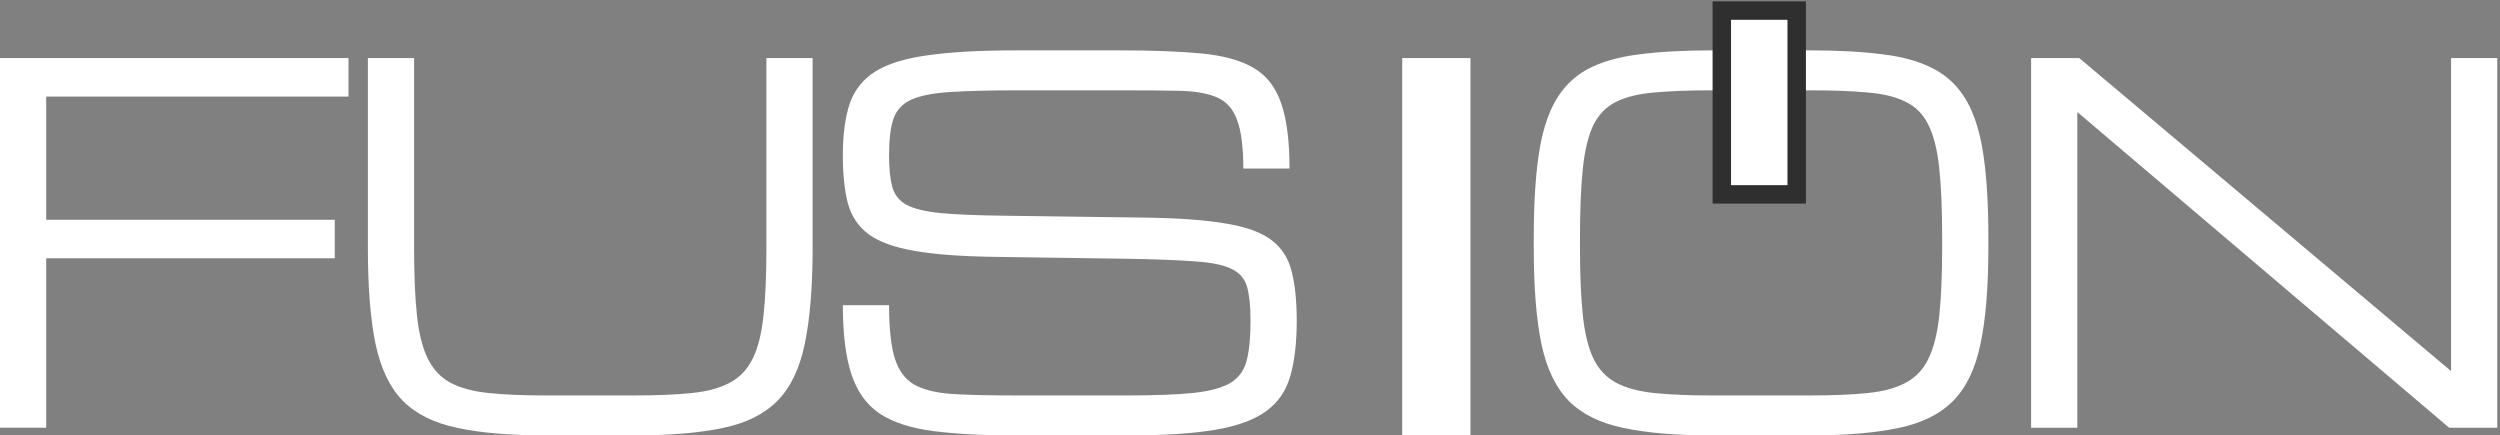
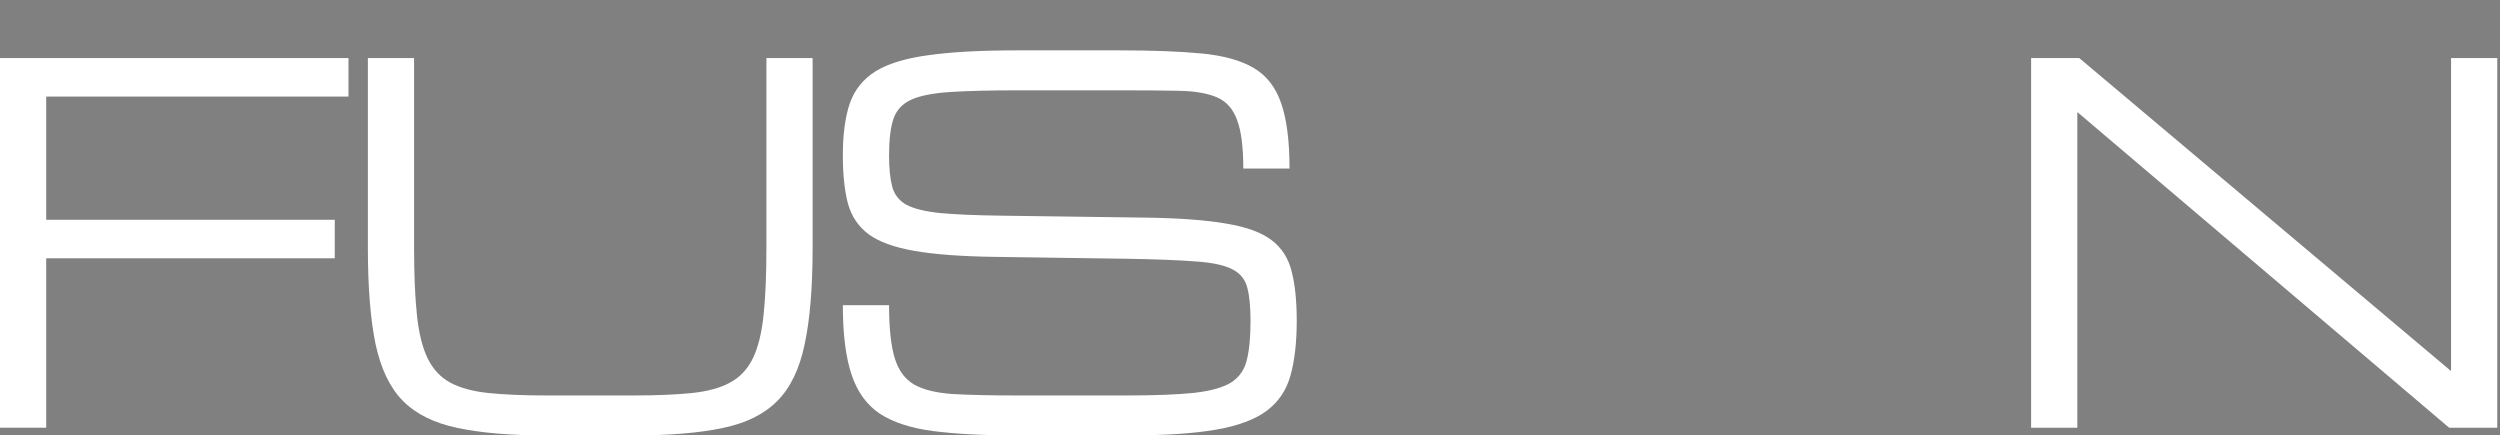
<svg xmlns="http://www.w3.org/2000/svg" width="379" height="66" viewBox="0 0 379 66" fill="none">
  <rect x="0" y="0" width="379" height="66" fill="#808080" stroke="none" />
  <path d="M0 64.841V8.802H52.828V14.64H7.005V33.319H50.749V39.157H7.005V64.841H0Z" fill="white" />
  <path d="M82.878 66.009C77.405 66.009 72.906 65.632 69.379 64.878C65.852 64.148 63.092 62.786 61.097 60.792C59.127 58.797 57.741 55.927 56.938 52.181C56.16 48.436 55.77 43.559 55.77 37.551V8.802H62.775V37.551C62.775 41.686 62.921 45.116 63.213 47.84C63.505 50.564 64.052 52.741 64.855 54.37C65.658 56 66.801 57.216 68.284 58.019C69.792 58.822 71.738 59.344 74.122 59.588C76.505 59.831 79.424 59.952 82.878 59.952H96.085C99.563 59.952 102.482 59.831 104.841 59.588C107.225 59.344 109.158 58.822 110.642 58.019C112.15 57.216 113.305 56 114.108 54.37C114.911 52.741 115.458 50.564 115.75 47.84C116.042 45.116 116.188 41.686 116.188 37.551V8.802H123.192V37.551C123.192 43.559 122.791 48.436 121.988 52.181C121.21 55.927 119.824 58.797 117.829 60.792C115.859 62.786 113.111 64.148 109.584 64.878C106.057 65.632 101.558 66.009 96.085 66.009H82.878Z" fill="white" />
  <path d="M189.58 48.642C189.58 46.478 189.409 44.775 189.069 43.535C188.728 42.294 187.962 41.382 186.77 40.798C185.579 40.19 183.73 39.801 181.225 39.631C178.72 39.436 175.29 39.303 170.937 39.23L150.652 38.938C145.641 38.865 141.616 38.561 138.575 38.026C135.535 37.491 133.237 36.651 131.68 35.508C130.123 34.341 129.078 32.784 128.542 30.838C128.032 28.893 127.776 26.46 127.776 23.542C127.776 20.355 128.129 17.729 128.834 15.661C129.564 13.594 130.865 11.976 132.738 10.809C134.635 9.641 137.311 8.827 140.764 8.364C144.218 7.878 148.681 7.635 154.154 7.635H169.769C174.731 7.635 178.866 7.793 182.174 8.109C185.481 8.425 188.108 9.155 190.054 10.298C192 11.441 193.386 13.217 194.213 15.625C195.064 18.033 195.49 21.34 195.49 25.548H188.485C188.485 22.289 188.169 19.832 187.537 18.179C186.929 16.5 185.907 15.357 184.472 14.749C183.061 14.141 181.152 13.813 178.744 13.764C176.336 13.715 173.344 13.691 169.769 13.691H154.519C150.165 13.691 146.675 13.776 144.048 13.947C141.446 14.117 139.475 14.506 138.138 15.114C136.8 15.722 135.9 16.695 135.438 18.033C135 19.37 134.781 21.207 134.781 23.542C134.781 25.512 134.939 27.093 135.255 28.285C135.572 29.476 136.277 30.389 137.372 31.021C138.49 31.629 140.205 32.054 142.516 32.298C144.826 32.517 147.976 32.65 151.965 32.699L173.709 32.991C178.817 33.064 182.891 33.368 185.931 33.903C188.996 34.414 191.282 35.253 192.79 36.42C194.323 37.588 195.332 39.169 195.818 41.163C196.329 43.133 196.585 45.627 196.585 48.642C196.585 51.926 196.268 54.687 195.636 56.924C195.028 59.138 193.836 60.913 192.061 62.251C190.285 63.589 187.719 64.549 184.363 65.133C181.006 65.717 176.592 66.009 171.119 66.009H154.045C149.058 66.009 144.875 65.79 141.494 65.352C138.113 64.914 135.414 64.039 133.395 62.725C131.4 61.388 129.965 59.405 129.09 56.778C128.214 54.151 127.776 50.649 127.776 46.271H134.781C134.781 49.7 135.061 52.352 135.62 54.224C136.18 56.097 137.153 57.447 138.539 58.274C139.95 59.077 141.908 59.563 144.413 59.733C146.942 59.88 150.153 59.952 154.045 59.952H170.754C175.108 59.952 178.549 59.819 181.079 59.551C183.609 59.259 185.481 58.724 186.698 57.946C187.914 57.143 188.692 56 189.032 54.516C189.397 53.033 189.58 51.075 189.58 48.642Z" fill="white" />
-   <path d="M259.626 66.009C254.153 66.009 249.653 65.632 246.127 64.878C242.6 64.148 239.839 62.786 237.845 60.792C235.875 58.797 234.488 55.927 233.686 52.181C232.907 48.436 232.518 43.559 232.518 37.551V36.092C232.518 31.13 232.761 26.971 233.248 23.615C233.734 20.234 234.573 17.485 235.765 15.369C236.957 13.253 238.574 11.636 240.618 10.517C242.685 9.398 245.275 8.644 248.389 8.255C251.502 7.842 255.248 7.635 259.626 7.635H274.329C278.707 7.635 282.452 7.842 285.566 8.255C288.679 8.644 291.257 9.398 293.3 10.517C295.368 11.636 296.997 13.253 298.189 15.369C299.381 17.485 300.22 20.234 300.706 23.615C301.193 26.971 301.436 31.13 301.436 36.092V37.551C301.436 43.559 301.035 48.436 300.232 52.181C299.454 55.927 298.067 58.797 296.073 60.792C294.103 62.786 291.354 64.148 287.828 64.878C284.301 65.632 279.801 66.009 274.329 66.009H259.626ZM259.626 59.952H274.329C277.807 59.952 280.738 59.831 283.121 59.588C285.505 59.344 287.438 58.822 288.922 58.019C290.43 57.216 291.573 56 292.352 54.37C293.154 52.741 293.701 50.564 293.993 47.84C294.285 45.116 294.431 41.686 294.431 37.551V36.092C294.431 31.811 294.285 28.285 293.993 25.512C293.701 22.739 293.154 20.55 292.352 18.945C291.573 17.339 290.43 16.172 288.922 15.442C287.438 14.688 285.505 14.214 283.121 14.019C280.738 13.8 277.807 13.691 274.329 13.691H259.626C256.147 13.691 253.217 13.8 250.833 14.019C248.449 14.214 246.504 14.688 244.996 15.442C243.512 16.172 242.369 17.339 241.566 18.945C240.788 20.55 240.253 22.739 239.961 25.512C239.669 28.285 239.523 31.811 239.523 36.092V37.551C239.523 41.686 239.669 45.116 239.961 47.84C240.253 50.564 240.788 52.741 241.566 54.37C242.369 56 243.512 57.216 244.996 58.019C246.504 58.822 248.449 59.344 250.833 59.588C253.217 59.831 256.147 59.952 259.626 59.952Z" fill="white" />
  <path d="M307.917 64.841V8.802H315.214L371.508 56.195H371.581V8.802H378.586V64.841H371.289L314.995 17.048H314.922V64.841H307.917Z" fill="white" />
-   <path d="M272.379 1.603V29.467H261.026V1.603H272.379Z" fill="white" stroke="#2F2F2F" stroke-width="2.795" />
-   <path d="M222.925 66.008H212.576V8.802H222.925V66.008Z" fill="white" />
</svg>